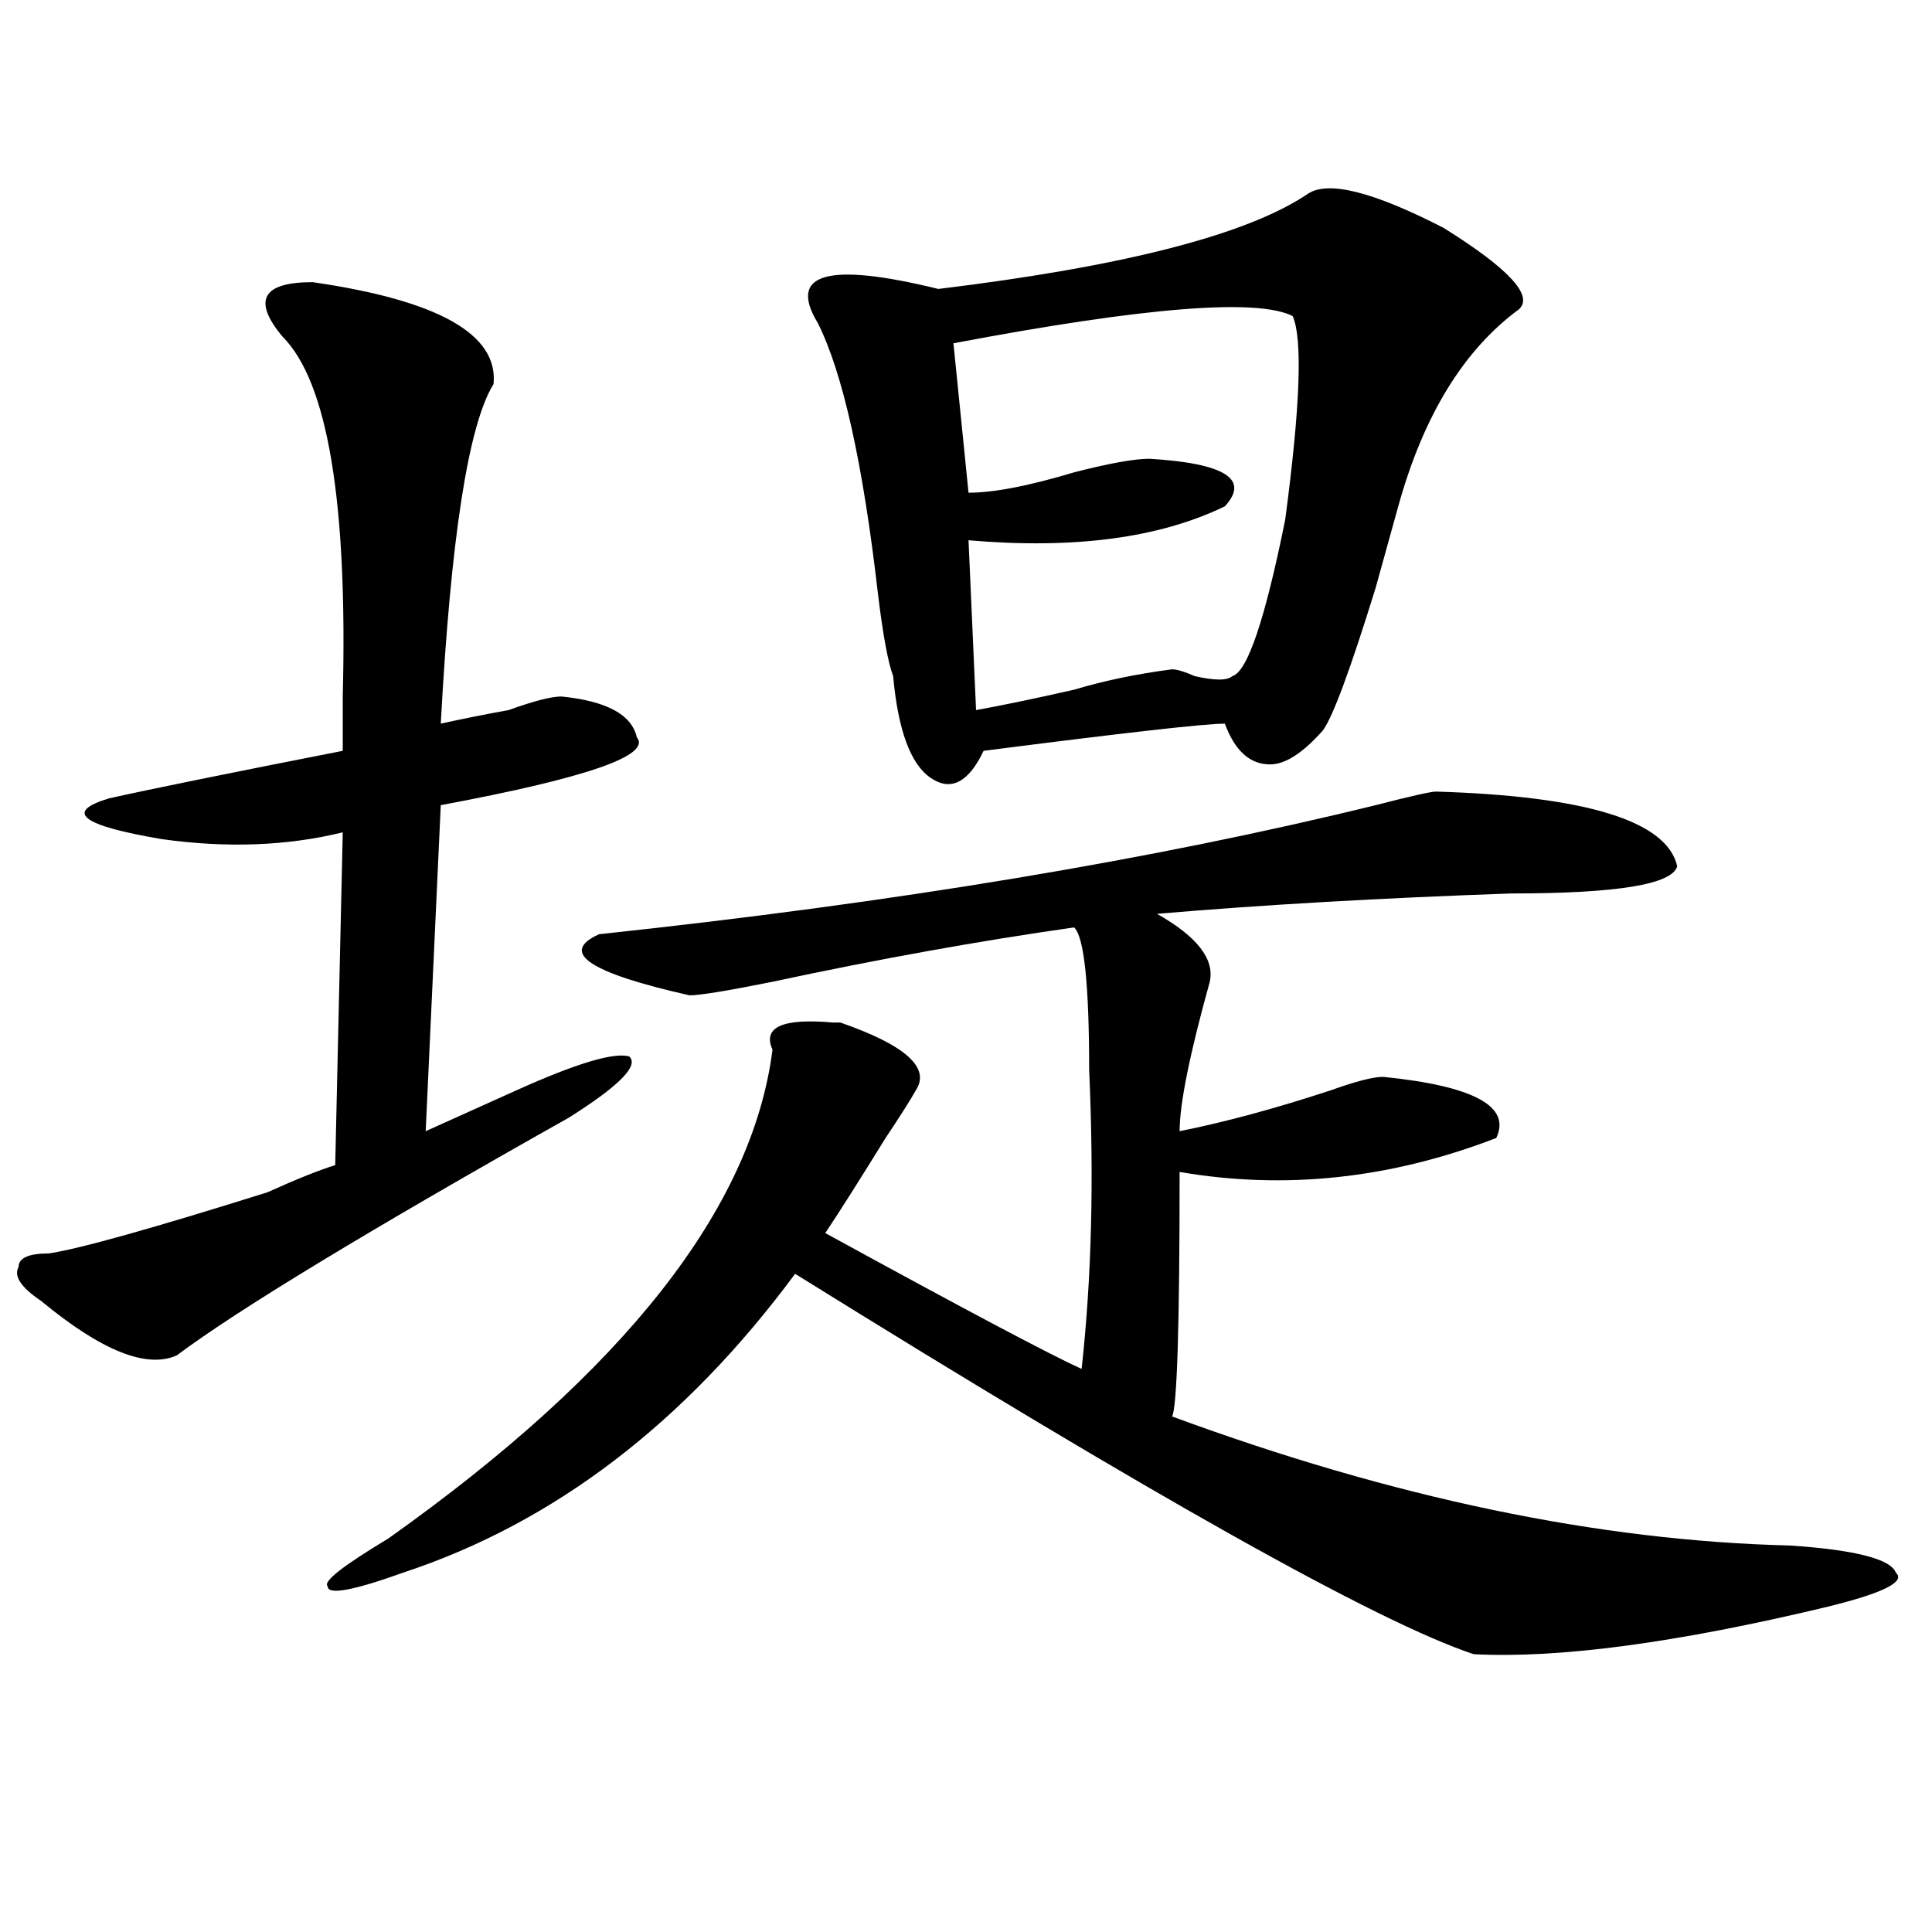
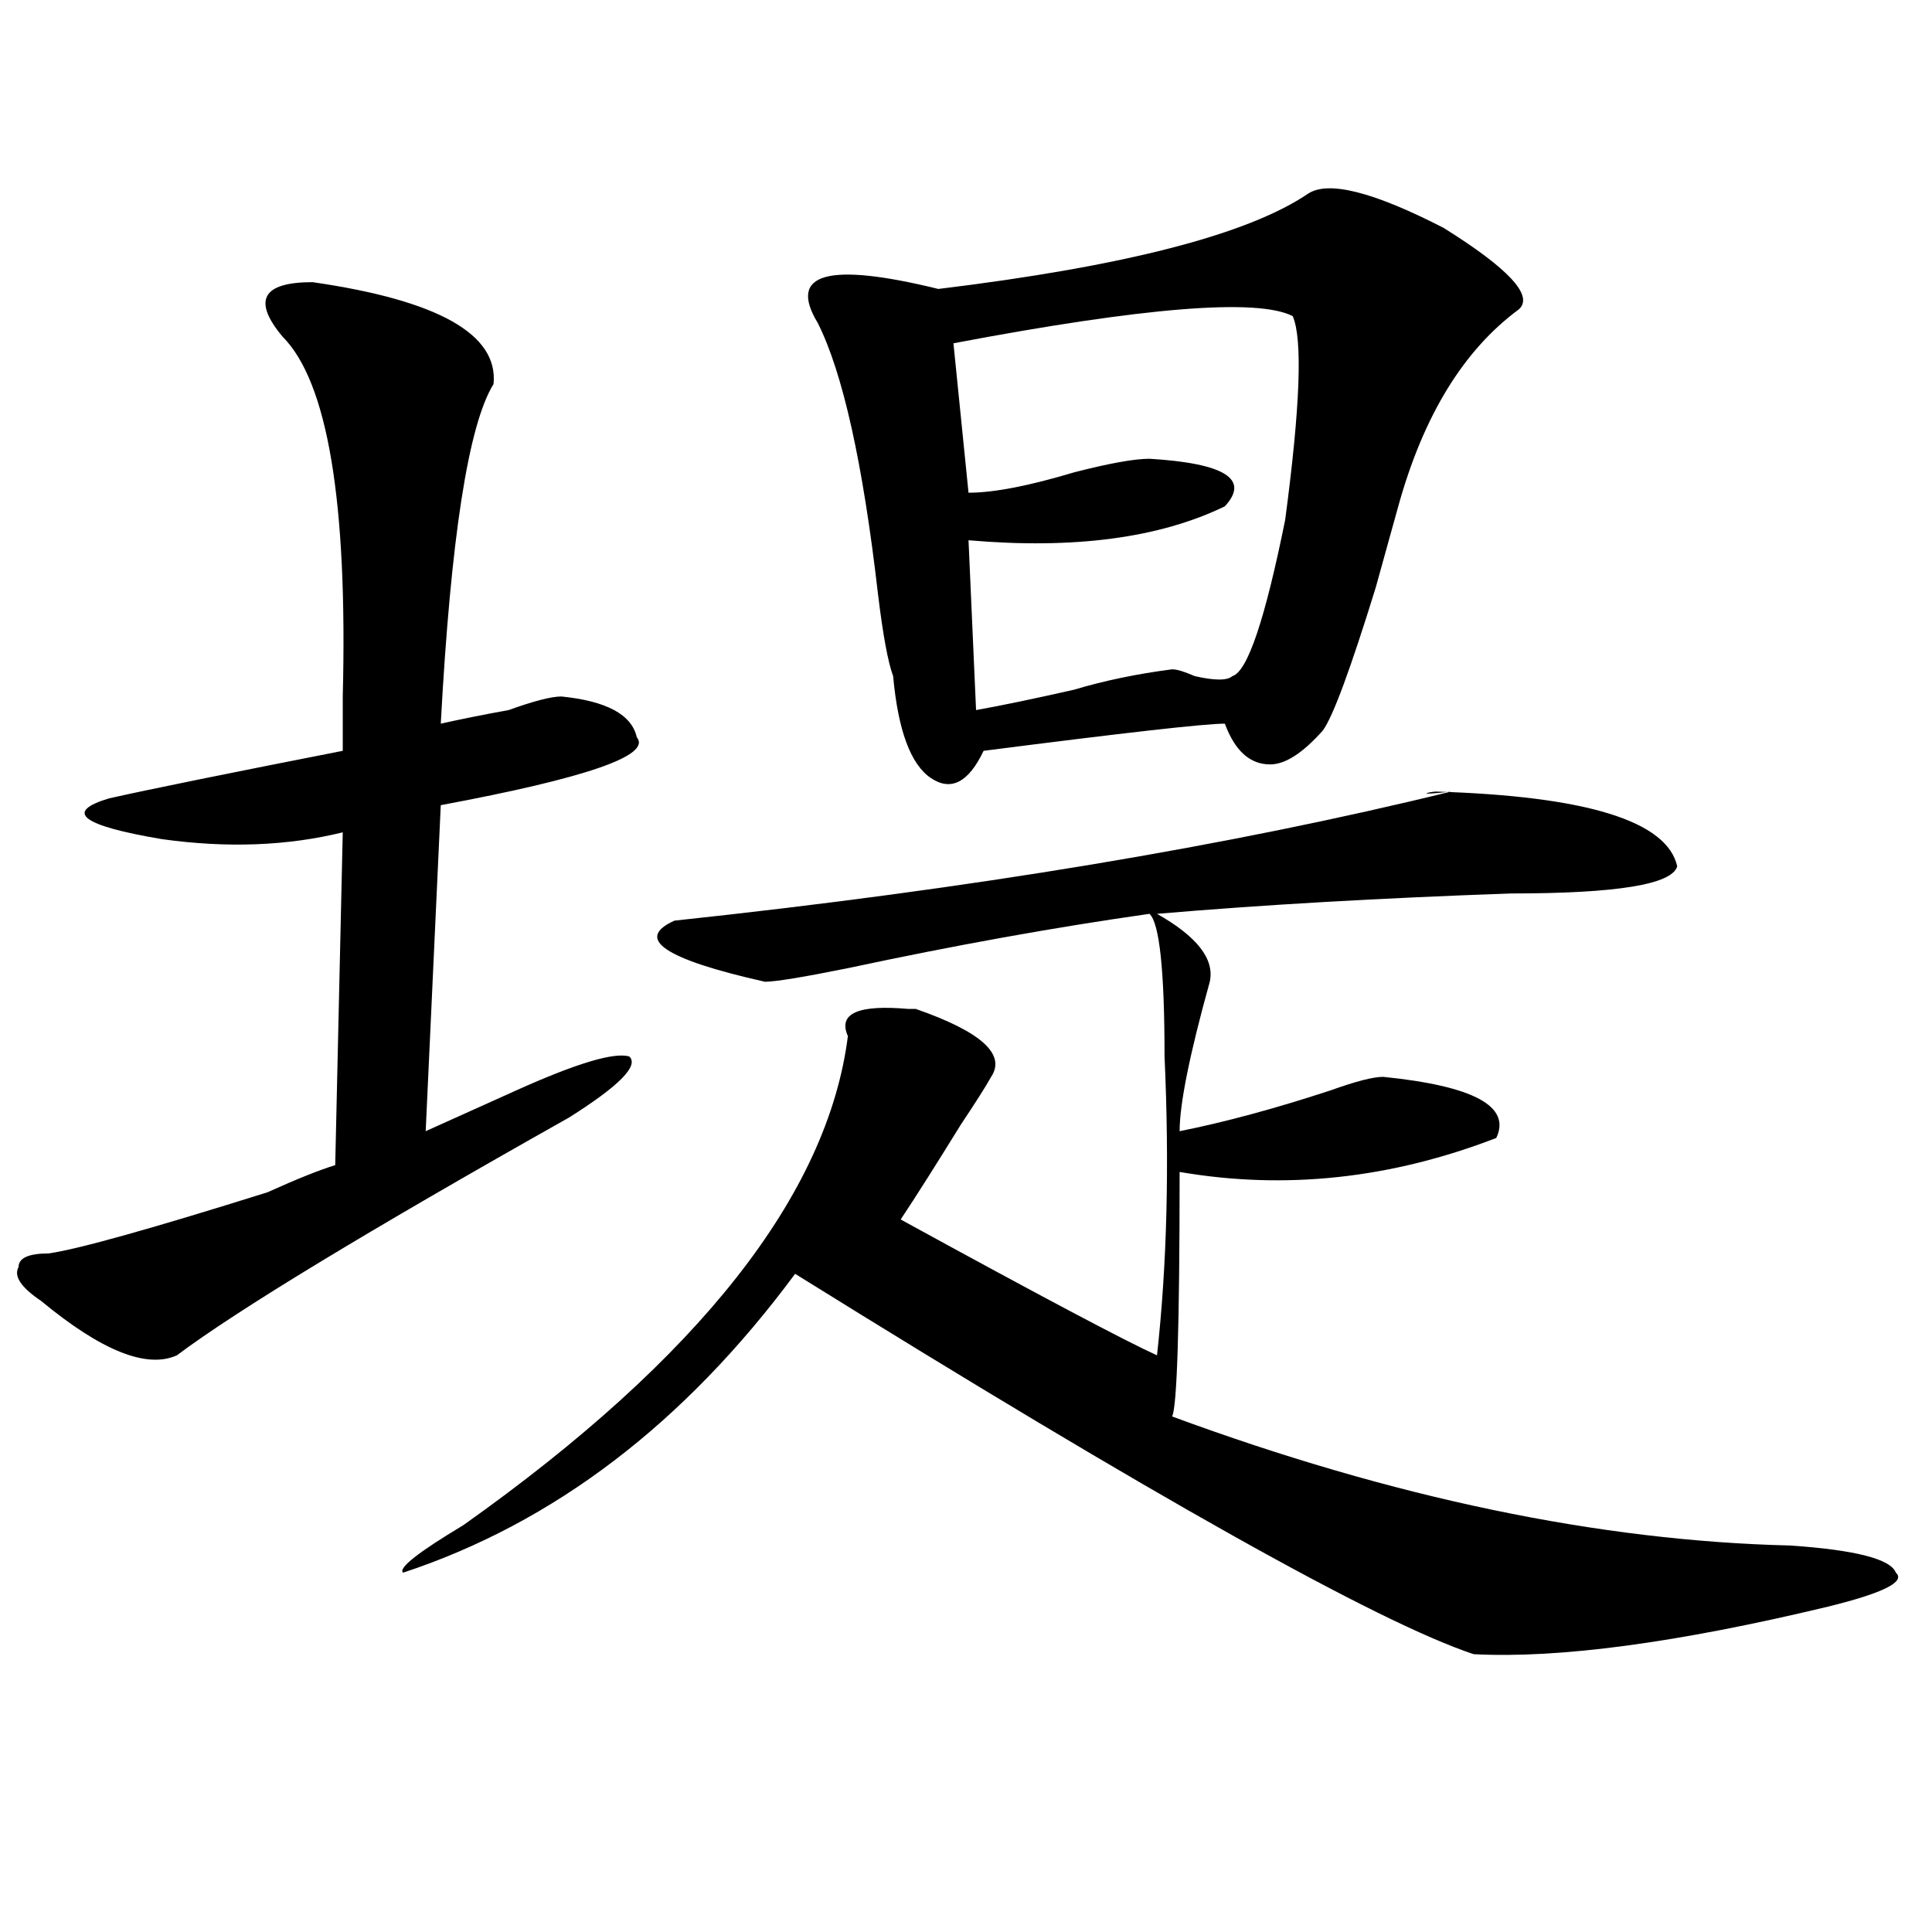
<svg xmlns="http://www.w3.org/2000/svg" version="1.1" id="图层_1" x="0px" y="0px" width="1000px" height="1000px" viewBox="0 0 1000 1000" enable-background="new 0 0 1000 1000" xml:space="preserve">
-   <path d="M161.801,146.047c64.998,9.394,96.217,26.972,93.656,52.734c-13.049,21.094-22.134,79.706-27.316,175.781  c10.365-2.307,22.072-4.669,35.121-7.031c12.987-4.669,22.072-7.031,27.316-7.031c23.414,2.362,36.401,9.394,39.023,21.094  c7.805,9.394-26.036,21.094-101.461,35.156l-7.805,168.75c5.183-2.307,12.987-5.822,23.414-10.547  c10.365-4.669,18.17-8.185,23.414-10.547c31.219-14.063,50.73-19.885,58.535-17.578c5.183,4.725-5.244,15.271-31.219,31.641  c-104.083,58.612-171.703,99.646-202.922,123.047c-15.609,7.031-39.023-2.307-70.242-28.125  c-10.427-7.031-14.329-12.854-11.707-17.578c0-4.669,5.183-7.031,15.609-7.031c15.609-2.307,53.291-12.854,113.168-31.641  c15.609-7.031,27.316-11.7,35.121-14.063l3.902-172.266c-28.658,7.031-59.877,8.24-93.656,3.516  c-41.646-7.031-50.73-14.063-27.316-21.094c20.792-4.669,61.096-12.854,120.973-24.609c0-7.031,0-16.369,0-28.125  c2.561-100.744-7.805-162.872-31.219-186.328c-7.805-9.338-10.427-16.369-7.805-21.094  C140.947,148.409,148.752,146.047,161.801,146.047z M743.25,409.719c78.047,2.362,119.631,15.271,124.875,38.672  c-2.622,9.394-31.219,14.063-85.852,14.063c-67.682,2.362-128.777,5.878-183.41,10.547c20.792,11.756,29.877,23.456,27.316,35.156  c-10.427,37.519-15.609,63.281-15.609,77.344c23.414-4.669,49.389-11.7,78.047-21.094c12.987-4.669,22.072-7.031,27.316-7.031  c46.828,4.725,66.34,15.271,58.535,31.641c-54.633,21.094-109.266,26.972-163.898,17.578c0,79.706-1.342,121.894-3.902,126.563  c114.448,42.188,221.092,64.435,319.992,66.797c33.779,2.307,52.011,7.031,54.633,14.063c5.183,4.669-6.524,10.547-35.121,17.578  c-78.047,18.731-139.204,26.916-183.41,24.609c-49.45-16.425-166.521-82.013-351.211-196.875  c-57.255,77.344-124.875,128.925-202.922,154.688c-26.036,9.338-39.023,11.7-39.023,7.031c-2.622-2.362,7.805-10.547,31.219-24.609  c122.253-86.682,188.593-171.057,199.02-253.125c-5.244-11.7,5.183-16.369,31.219-14.063h3.902  c33.779,11.756,46.828,23.456,39.023,35.156c-2.622,4.725-7.805,12.909-15.609,24.609c-13.049,21.094-23.414,37.519-31.219,49.219  c72.803,39.881,117.07,63.281,132.68,70.313c5.183-46.856,6.463-98.438,3.902-154.688c0-44.494-2.622-69.104-7.805-73.828  c-49.45,7.031-101.461,16.425-156.094,28.125c-23.414,4.725-37.743,7.031-42.926,7.031c-52.072-11.7-67.682-22.247-46.828-31.641  c153.472-16.369,287.432-38.672,401.941-66.797C730.201,412.081,740.628,409.719,743.25,409.719z M676.91,100.344  c10.365-7.031,33.779-1.153,70.242,17.578c33.779,21.094,46.828,35.156,39.023,42.188c-28.658,21.094-49.45,55.097-62.438,101.953  c-2.622,9.394-6.524,23.456-11.707,42.188c-13.049,42.188-22.134,66.797-27.316,73.828c-10.427,11.756-19.512,17.578-27.316,17.578  c-10.427,0-18.231-7.031-23.414-21.094c-10.427,0-52.072,4.725-124.875,14.063c-7.805,16.425-16.951,21.094-27.316,14.063  c-10.427-7.031-16.951-24.609-19.512-52.734c-2.622-7.031-5.244-21.094-7.805-42.188c-7.805-67.95-18.231-114.807-31.219-140.625  c-15.609-25.763,5.183-31.641,62.438-17.578C581.912,137.862,645.691,121.438,676.91,100.344z M493.5,177.688l7.805,77.344  c12.987,0,31.219-3.516,54.633-10.547c18.17-4.669,31.219-7.031,39.023-7.031c39.023,2.362,52.011,10.547,39.023,24.609  c-33.841,16.425-78.047,22.303-132.68,17.578l3.902,87.891c12.987-2.307,29.877-5.822,50.73-10.547  c15.609-4.669,32.499-8.185,50.73-10.547c2.561,0,6.463,1.209,11.707,3.516c10.365,2.362,16.89,2.362,19.512,0  c7.805-2.307,16.89-29.278,27.316-80.859c7.805-58.557,9.085-93.713,3.902-105.469C650.874,154.287,592.339,158.956,493.5,177.688z" />
+   <path d="M161.801,146.047c64.998,9.394,96.217,26.972,93.656,52.734c-13.049,21.094-22.134,79.706-27.316,175.781  c10.365-2.307,22.072-4.669,35.121-7.031c12.987-4.669,22.072-7.031,27.316-7.031c23.414,2.362,36.401,9.394,39.023,21.094  c7.805,9.394-26.036,21.094-101.461,35.156l-7.805,168.75c5.183-2.307,12.987-5.822,23.414-10.547  c10.365-4.669,18.17-8.185,23.414-10.547c31.219-14.063,50.73-19.885,58.535-17.578c5.183,4.725-5.244,15.271-31.219,31.641  c-104.083,58.612-171.703,99.646-202.922,123.047c-15.609,7.031-39.023-2.307-70.242-28.125  c-10.427-7.031-14.329-12.854-11.707-17.578c0-4.669,5.183-7.031,15.609-7.031c15.609-2.307,53.291-12.854,113.168-31.641  c15.609-7.031,27.316-11.7,35.121-14.063l3.902-172.266c-28.658,7.031-59.877,8.24-93.656,3.516  c-41.646-7.031-50.73-14.063-27.316-21.094c20.792-4.669,61.096-12.854,120.973-24.609c0-7.031,0-16.369,0-28.125  c2.561-100.744-7.805-162.872-31.219-186.328c-7.805-9.338-10.427-16.369-7.805-21.094  C140.947,148.409,148.752,146.047,161.801,146.047z M743.25,409.719c78.047,2.362,119.631,15.271,124.875,38.672  c-2.622,9.394-31.219,14.063-85.852,14.063c-67.682,2.362-128.777,5.878-183.41,10.547c20.792,11.756,29.877,23.456,27.316,35.156  c-10.427,37.519-15.609,63.281-15.609,77.344c23.414-4.669,49.389-11.7,78.047-21.094c12.987-4.669,22.072-7.031,27.316-7.031  c46.828,4.725,66.34,15.271,58.535,31.641c-54.633,21.094-109.266,26.972-163.898,17.578c0,79.706-1.342,121.894-3.902,126.563  c114.448,42.188,221.092,64.435,319.992,66.797c33.779,2.307,52.011,7.031,54.633,14.063c5.183,4.669-6.524,10.547-35.121,17.578  c-78.047,18.731-139.204,26.916-183.41,24.609c-49.45-16.425-166.521-82.013-351.211-196.875  c-57.255,77.344-124.875,128.925-202.922,154.688c-2.622-2.362,7.805-10.547,31.219-24.609  c122.253-86.682,188.593-171.057,199.02-253.125c-5.244-11.7,5.183-16.369,31.219-14.063h3.902  c33.779,11.756,46.828,23.456,39.023,35.156c-2.622,4.725-7.805,12.909-15.609,24.609c-13.049,21.094-23.414,37.519-31.219,49.219  c72.803,39.881,117.07,63.281,132.68,70.313c5.183-46.856,6.463-98.438,3.902-154.688c0-44.494-2.622-69.104-7.805-73.828  c-49.45,7.031-101.461,16.425-156.094,28.125c-23.414,4.725-37.743,7.031-42.926,7.031c-52.072-11.7-67.682-22.247-46.828-31.641  c153.472-16.369,287.432-38.672,401.941-66.797C730.201,412.081,740.628,409.719,743.25,409.719z M676.91,100.344  c10.365-7.031,33.779-1.153,70.242,17.578c33.779,21.094,46.828,35.156,39.023,42.188c-28.658,21.094-49.45,55.097-62.438,101.953  c-2.622,9.394-6.524,23.456-11.707,42.188c-13.049,42.188-22.134,66.797-27.316,73.828c-10.427,11.756-19.512,17.578-27.316,17.578  c-10.427,0-18.231-7.031-23.414-21.094c-10.427,0-52.072,4.725-124.875,14.063c-7.805,16.425-16.951,21.094-27.316,14.063  c-10.427-7.031-16.951-24.609-19.512-52.734c-2.622-7.031-5.244-21.094-7.805-42.188c-7.805-67.95-18.231-114.807-31.219-140.625  c-15.609-25.763,5.183-31.641,62.438-17.578C581.912,137.862,645.691,121.438,676.91,100.344z M493.5,177.688l7.805,77.344  c12.987,0,31.219-3.516,54.633-10.547c18.17-4.669,31.219-7.031,39.023-7.031c39.023,2.362,52.011,10.547,39.023,24.609  c-33.841,16.425-78.047,22.303-132.68,17.578l3.902,87.891c12.987-2.307,29.877-5.822,50.73-10.547  c15.609-4.669,32.499-8.185,50.73-10.547c2.561,0,6.463,1.209,11.707,3.516c10.365,2.362,16.89,2.362,19.512,0  c7.805-2.307,16.89-29.278,27.316-80.859c7.805-58.557,9.085-93.713,3.902-105.469C650.874,154.287,592.339,158.956,493.5,177.688z" />
</svg>